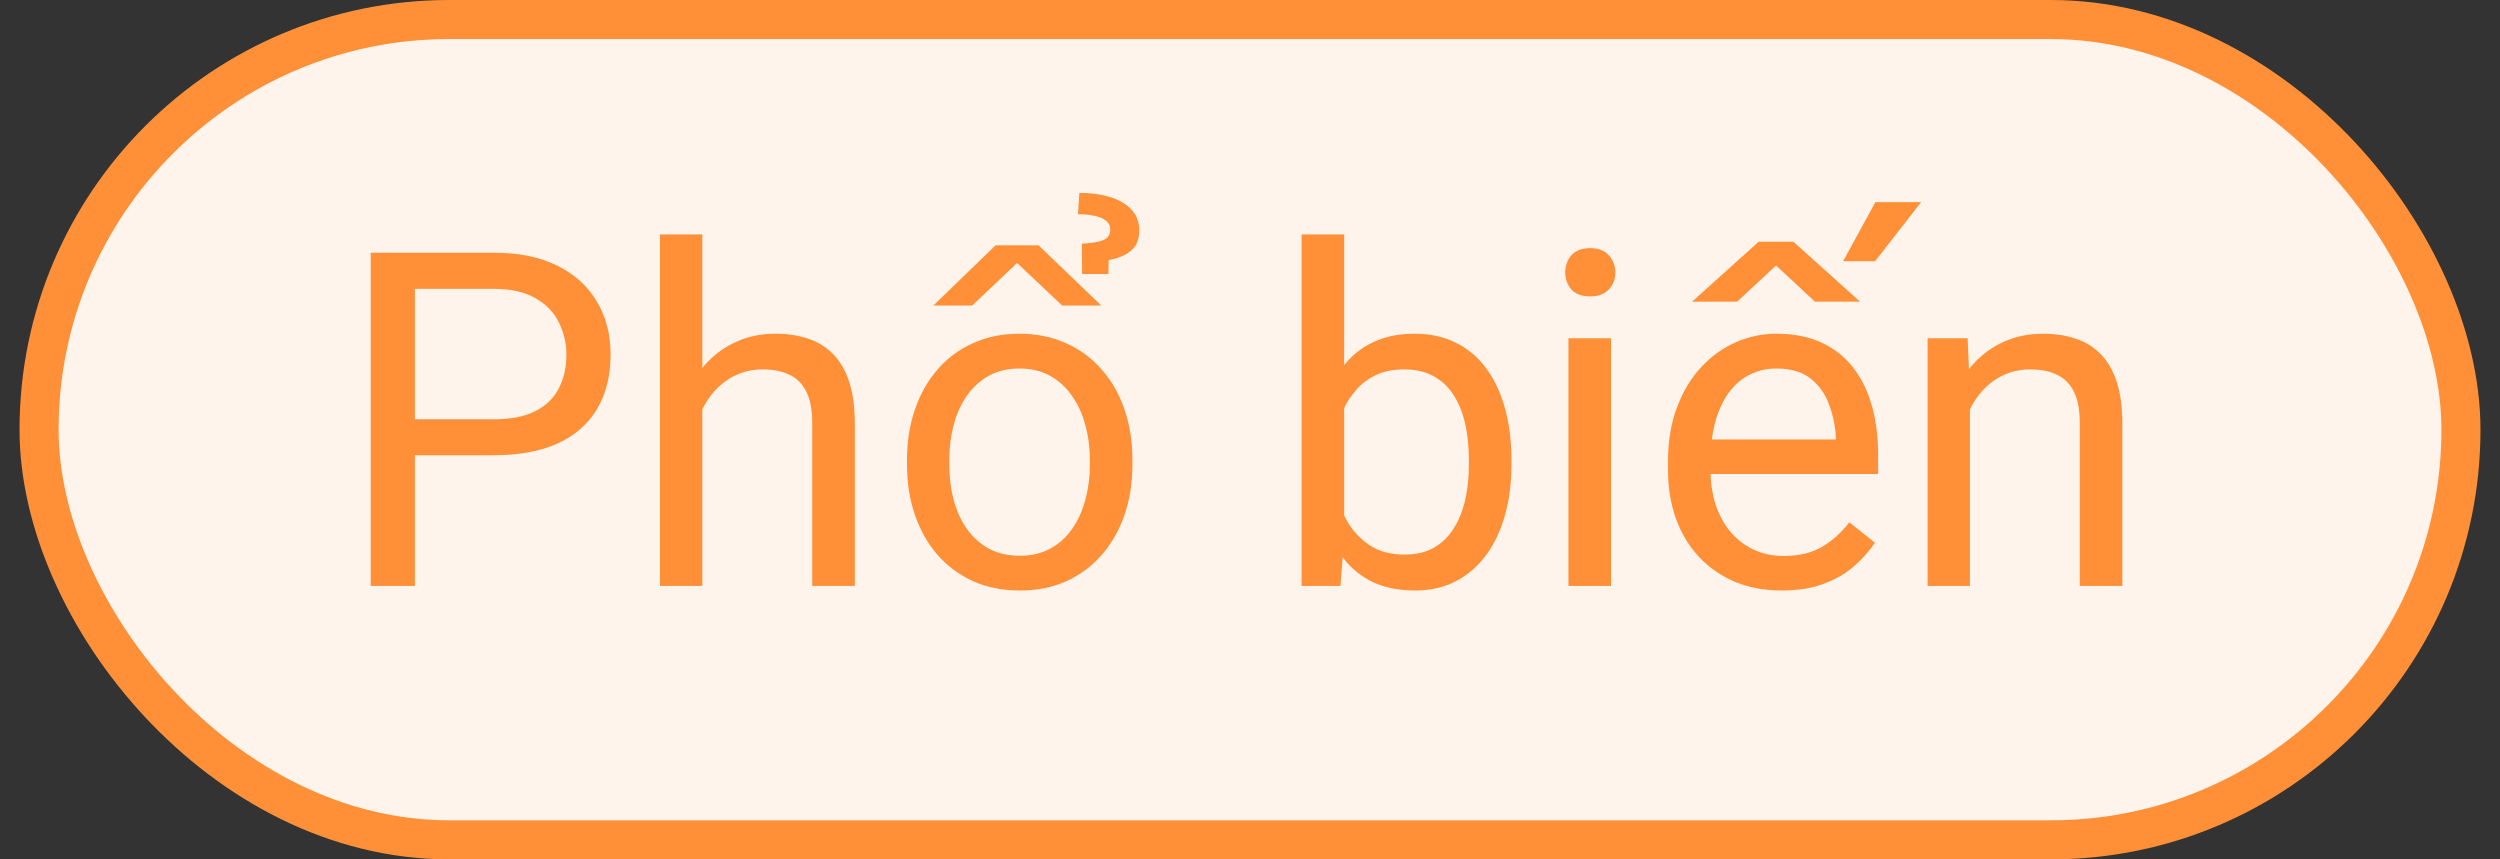
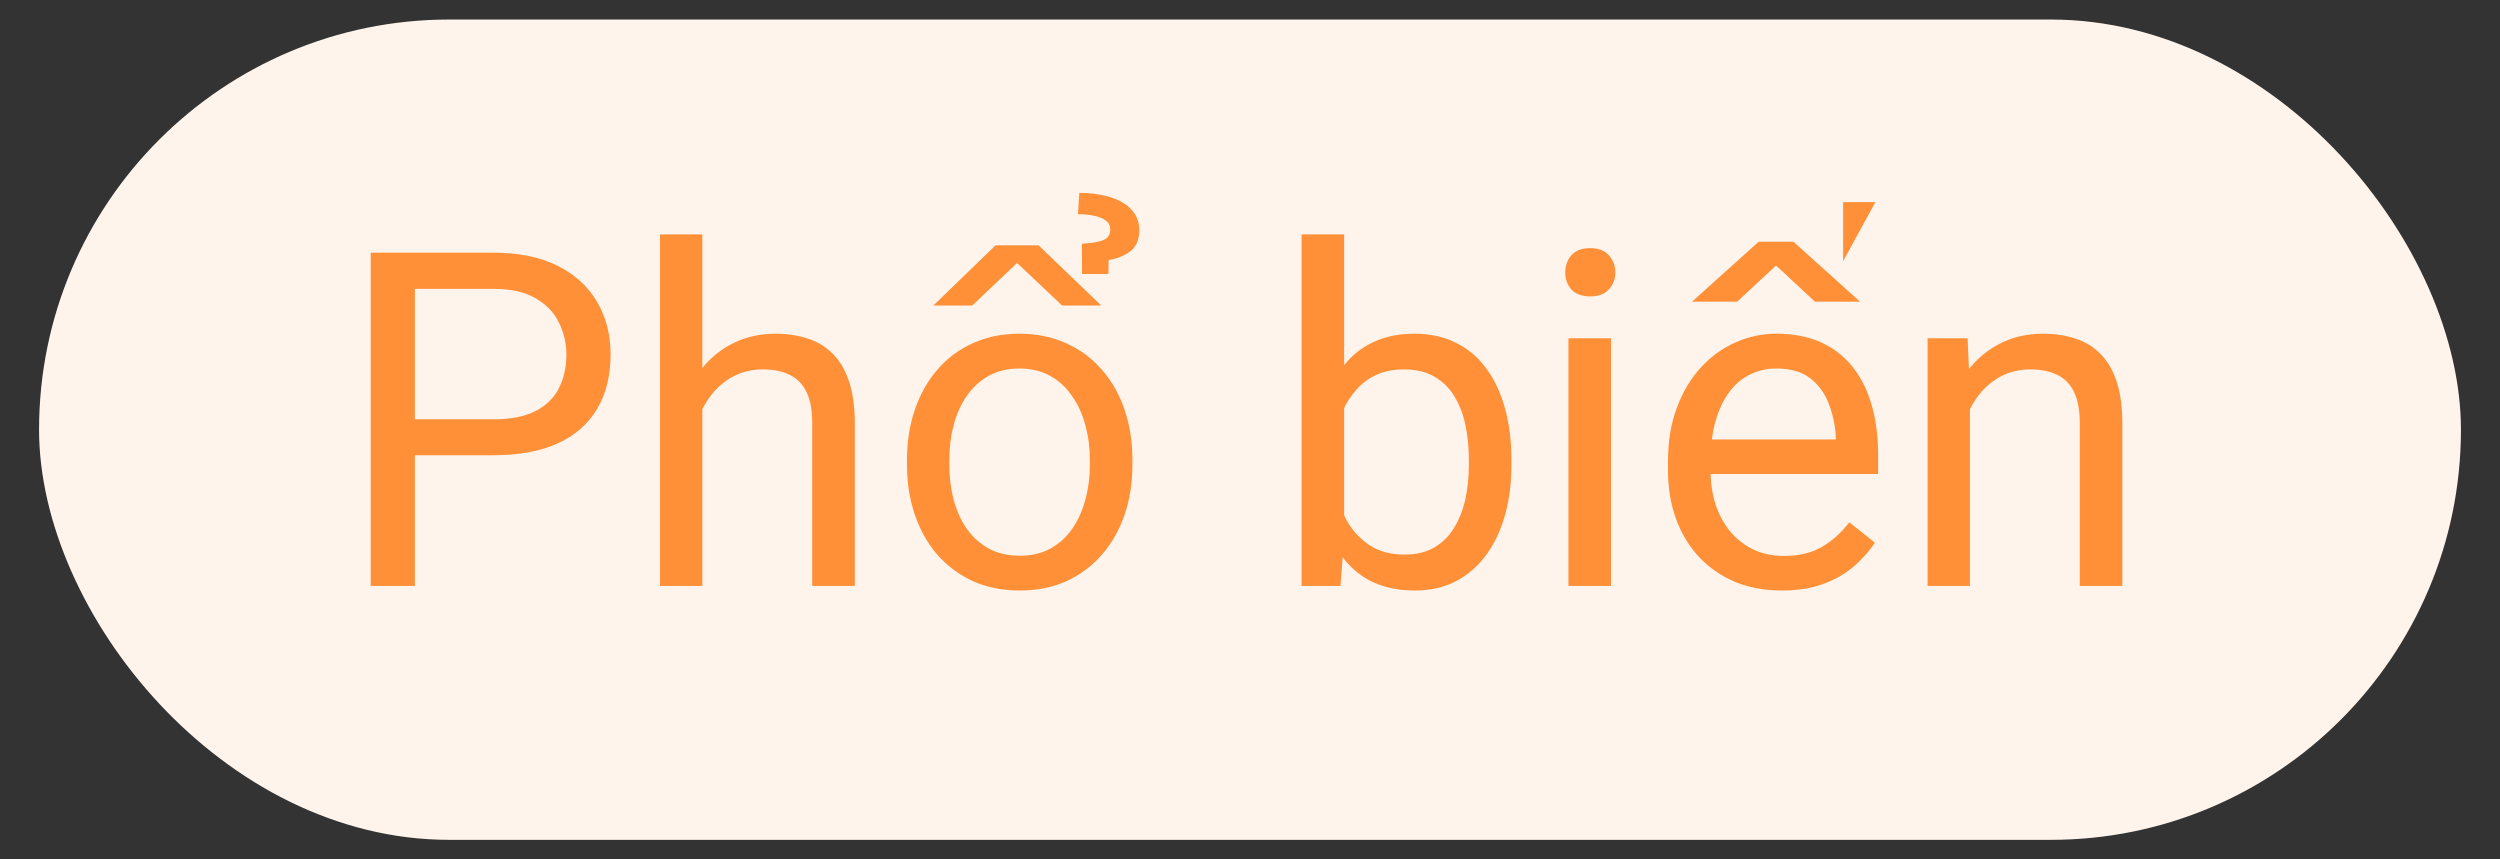
<svg xmlns="http://www.w3.org/2000/svg" width="64" height="22" viewBox="0 0 64 22" fill="none">
  <rect x="0" y="0" width="64" height="22" fill="#333333" stroke="none" />
  <rect x="1" y="0.5" width="62" height="21" rx="10.5" fill="#FFF4EB" />
-   <rect x="1" y="0.5" width="62" height="21" rx="10.5" stroke="#FF9038" />
-   <path d="M12.637 11.654H10.357V10.734H12.637C13.078 10.734 13.435 10.664 13.709 10.523C13.982 10.383 14.182 10.188 14.307 9.938C14.435 9.688 14.5 9.402 14.5 9.082C14.5 8.789 14.435 8.514 14.307 8.256C14.182 7.998 13.982 7.791 13.709 7.635C13.435 7.475 13.078 7.395 12.637 7.395H10.621V15H9.49V6.469H12.637C13.281 6.469 13.826 6.58 14.271 6.803C14.717 7.025 15.055 7.334 15.285 7.729C15.516 8.119 15.631 8.566 15.631 9.07C15.631 9.617 15.516 10.084 15.285 10.471C15.055 10.857 14.717 11.152 14.271 11.355C13.826 11.555 13.281 11.654 12.637 11.654ZM17.98 6V15H16.896V6H17.98ZM17.723 11.59L17.271 11.572C17.275 11.139 17.34 10.738 17.465 10.371C17.59 10 17.766 9.678 17.992 9.404C18.219 9.131 18.488 8.92 18.801 8.771C19.117 8.619 19.467 8.543 19.85 8.543C20.162 8.543 20.443 8.586 20.693 8.672C20.943 8.754 21.156 8.887 21.332 9.07C21.512 9.254 21.648 9.492 21.742 9.785C21.836 10.074 21.883 10.428 21.883 10.846V15H20.793V10.834C20.793 10.502 20.744 10.236 20.646 10.037C20.549 9.834 20.406 9.688 20.219 9.598C20.031 9.504 19.801 9.457 19.527 9.457C19.258 9.457 19.012 9.514 18.789 9.627C18.57 9.74 18.381 9.896 18.221 10.096C18.064 10.295 17.941 10.523 17.852 10.781C17.766 11.035 17.723 11.305 17.723 11.59ZM23.219 11.9V11.766C23.219 11.309 23.285 10.885 23.418 10.494C23.551 10.1 23.742 9.758 23.992 9.469C24.242 9.176 24.545 8.949 24.9 8.789C25.256 8.625 25.654 8.543 26.096 8.543C26.541 8.543 26.941 8.625 27.297 8.789C27.656 8.949 27.961 9.176 28.211 9.469C28.465 9.758 28.658 10.1 28.791 10.494C28.924 10.885 28.99 11.309 28.99 11.766V11.9C28.99 12.357 28.924 12.781 28.791 13.172C28.658 13.562 28.465 13.904 28.211 14.197C27.961 14.486 27.658 14.713 27.303 14.877C26.951 15.037 26.553 15.117 26.107 15.117C25.662 15.117 25.262 15.037 24.906 14.877C24.551 14.713 24.246 14.486 23.992 14.197C23.742 13.904 23.551 13.562 23.418 13.172C23.285 12.781 23.219 12.357 23.219 11.9ZM24.303 11.766V11.9C24.303 12.217 24.34 12.516 24.414 12.797C24.488 13.074 24.6 13.32 24.748 13.535C24.9 13.75 25.09 13.92 25.316 14.045C25.543 14.166 25.807 14.227 26.107 14.227C26.404 14.227 26.664 14.166 26.887 14.045C27.113 13.92 27.301 13.75 27.449 13.535C27.598 13.32 27.709 13.074 27.783 12.797C27.861 12.516 27.9 12.217 27.9 11.9V11.766C27.9 11.453 27.861 11.158 27.783 10.881C27.709 10.6 27.596 10.352 27.443 10.137C27.295 9.918 27.107 9.746 26.881 9.621C26.658 9.496 26.396 9.434 26.096 9.434C25.799 9.434 25.537 9.496 25.311 9.621C25.088 9.746 24.9 9.918 24.748 10.137C24.6 10.352 24.488 10.6 24.414 10.881C24.34 11.158 24.303 11.453 24.303 11.766ZM26.588 6.281L28.193 7.822H27.191L26.037 6.732L24.889 7.822H23.893L25.486 6.281H26.588ZM28.375 7.014H27.701L27.695 6.24C27.867 6.229 28.006 6.211 28.111 6.188C28.217 6.164 28.295 6.129 28.346 6.082C28.396 6.031 28.422 5.963 28.422 5.877C28.422 5.779 28.385 5.703 28.311 5.648C28.236 5.59 28.137 5.549 28.012 5.525C27.887 5.498 27.748 5.484 27.596 5.484L27.631 4.939C27.881 4.939 28.1 4.963 28.287 5.01C28.479 5.053 28.639 5.117 28.768 5.203C28.9 5.285 29 5.385 29.066 5.502C29.133 5.615 29.166 5.744 29.166 5.889C29.166 6.143 29.084 6.328 28.92 6.445C28.76 6.559 28.58 6.629 28.381 6.656L28.375 7.014ZM33.32 6H34.41V13.77L34.316 15H33.32V6ZM38.693 11.777V11.9C38.693 12.361 38.639 12.789 38.529 13.184C38.42 13.574 38.26 13.914 38.049 14.203C37.838 14.492 37.58 14.717 37.275 14.877C36.971 15.037 36.621 15.117 36.227 15.117C35.824 15.117 35.471 15.049 35.166 14.912C34.865 14.771 34.611 14.57 34.404 14.309C34.197 14.047 34.031 13.73 33.906 13.359C33.785 12.988 33.701 12.57 33.654 12.105V11.566C33.701 11.098 33.785 10.678 33.906 10.307C34.031 9.936 34.197 9.619 34.404 9.357C34.611 9.092 34.865 8.891 35.166 8.754C35.467 8.613 35.816 8.543 36.215 8.543C36.613 8.543 36.967 8.621 37.275 8.777C37.584 8.93 37.842 9.148 38.049 9.434C38.26 9.719 38.42 10.06 38.529 10.459C38.639 10.854 38.693 11.293 38.693 11.777ZM37.603 11.9V11.777C37.603 11.461 37.574 11.164 37.516 10.887C37.457 10.605 37.363 10.359 37.234 10.148C37.105 9.934 36.935 9.766 36.725 9.645C36.514 9.52 36.254 9.457 35.945 9.457C35.672 9.457 35.434 9.504 35.23 9.598C35.031 9.691 34.861 9.818 34.721 9.979C34.58 10.135 34.465 10.315 34.375 10.518C34.289 10.717 34.225 10.924 34.182 11.139V12.551C34.244 12.824 34.346 13.088 34.486 13.342C34.631 13.592 34.822 13.797 35.06 13.957C35.303 14.117 35.602 14.197 35.957 14.197C36.25 14.197 36.5 14.139 36.707 14.021C36.918 13.9 37.088 13.734 37.217 13.523C37.35 13.312 37.447 13.068 37.51 12.791C37.572 12.514 37.603 12.217 37.603 11.9ZM41.242 8.66V15H40.152V8.66H41.242ZM40.07 6.979C40.07 6.803 40.123 6.654 40.228 6.533C40.338 6.412 40.498 6.352 40.709 6.352C40.916 6.352 41.074 6.412 41.184 6.533C41.297 6.654 41.353 6.803 41.353 6.979C41.353 7.146 41.297 7.291 41.184 7.412C41.074 7.529 40.916 7.588 40.709 7.588C40.498 7.588 40.338 7.529 40.228 7.412C40.123 7.291 40.07 7.146 40.07 6.979ZM45.613 15.117C45.172 15.117 44.772 15.043 44.412 14.895C44.057 14.742 43.75 14.529 43.492 14.256C43.238 13.982 43.043 13.658 42.906 13.283C42.77 12.908 42.701 12.498 42.701 12.053V11.807C42.701 11.291 42.777 10.832 42.93 10.43C43.082 10.023 43.289 9.68 43.551 9.398C43.812 9.117 44.109 8.904 44.441 8.76C44.773 8.615 45.117 8.543 45.473 8.543C45.926 8.543 46.316 8.621 46.645 8.777C46.977 8.934 47.248 9.152 47.459 9.434C47.67 9.711 47.826 10.039 47.928 10.418C48.029 10.793 48.08 11.203 48.08 11.648V12.135H43.346V11.25H46.996V11.168C46.98 10.887 46.922 10.613 46.82 10.348C46.723 10.082 46.566 9.863 46.352 9.691C46.137 9.52 45.844 9.434 45.473 9.434C45.227 9.434 45 9.486 44.793 9.592C44.586 9.693 44.408 9.846 44.26 10.049C44.111 10.252 43.996 10.5 43.914 10.793C43.832 11.086 43.791 11.424 43.791 11.807V12.053C43.791 12.354 43.832 12.637 43.914 12.902C44 13.164 44.123 13.395 44.283 13.594C44.447 13.793 44.645 13.949 44.875 14.062C45.109 14.176 45.375 14.232 45.672 14.232C46.055 14.232 46.379 14.154 46.645 13.998C46.91 13.842 47.143 13.633 47.342 13.371L47.998 13.893C47.861 14.1 47.688 14.297 47.477 14.484C47.266 14.672 47.006 14.824 46.697 14.941C46.393 15.059 46.031 15.117 45.613 15.117ZM43.316 7.723L45.022 6.188H45.912L47.617 7.723H46.463L45.467 6.797L44.471 7.723H43.316ZM47.184 6.686L48.01 5.174H49.182L48.004 6.686H47.184ZM50.43 10.014V15H49.346V8.66H50.371L50.43 10.014ZM50.172 11.59L49.721 11.572C49.725 11.139 49.789 10.738 49.914 10.371C50.039 10 50.215 9.678 50.441 9.404C50.668 9.131 50.938 8.92 51.25 8.771C51.566 8.619 51.916 8.543 52.299 8.543C52.611 8.543 52.893 8.586 53.143 8.672C53.393 8.754 53.605 8.887 53.781 9.07C53.961 9.254 54.098 9.492 54.191 9.785C54.285 10.074 54.332 10.428 54.332 10.846V15H53.242V10.834C53.242 10.502 53.193 10.236 53.096 10.037C52.998 9.834 52.855 9.688 52.668 9.598C52.48 9.504 52.25 9.457 51.977 9.457C51.707 9.457 51.461 9.514 51.238 9.627C51.02 9.74 50.83 9.896 50.67 10.096C50.514 10.295 50.391 10.523 50.301 10.781C50.215 11.035 50.172 11.305 50.172 11.59Z" fill="#FF9038" />
+   <path d="M12.637 11.654H10.357V10.734H12.637C13.078 10.734 13.435 10.664 13.709 10.523C13.982 10.383 14.182 10.188 14.307 9.938C14.435 9.688 14.5 9.402 14.5 9.082C14.5 8.789 14.435 8.514 14.307 8.256C14.182 7.998 13.982 7.791 13.709 7.635C13.435 7.475 13.078 7.395 12.637 7.395H10.621V15H9.49V6.469H12.637C13.281 6.469 13.826 6.58 14.271 6.803C14.717 7.025 15.055 7.334 15.285 7.729C15.516 8.119 15.631 8.566 15.631 9.07C15.631 9.617 15.516 10.084 15.285 10.471C15.055 10.857 14.717 11.152 14.271 11.355C13.826 11.555 13.281 11.654 12.637 11.654ZM17.98 6V15H16.896V6H17.98ZM17.723 11.59L17.271 11.572C17.275 11.139 17.34 10.738 17.465 10.371C17.59 10 17.766 9.678 17.992 9.404C18.219 9.131 18.488 8.92 18.801 8.771C19.117 8.619 19.467 8.543 19.85 8.543C20.162 8.543 20.443 8.586 20.693 8.672C20.943 8.754 21.156 8.887 21.332 9.07C21.512 9.254 21.648 9.492 21.742 9.785C21.836 10.074 21.883 10.428 21.883 10.846V15H20.793V10.834C20.793 10.502 20.744 10.236 20.646 10.037C20.549 9.834 20.406 9.688 20.219 9.598C20.031 9.504 19.801 9.457 19.527 9.457C19.258 9.457 19.012 9.514 18.789 9.627C18.57 9.74 18.381 9.896 18.221 10.096C18.064 10.295 17.941 10.523 17.852 10.781C17.766 11.035 17.723 11.305 17.723 11.59ZM23.219 11.9V11.766C23.219 11.309 23.285 10.885 23.418 10.494C23.551 10.1 23.742 9.758 23.992 9.469C24.242 9.176 24.545 8.949 24.9 8.789C25.256 8.625 25.654 8.543 26.096 8.543C26.541 8.543 26.941 8.625 27.297 8.789C27.656 8.949 27.961 9.176 28.211 9.469C28.465 9.758 28.658 10.1 28.791 10.494C28.924 10.885 28.99 11.309 28.99 11.766V11.9C28.99 12.357 28.924 12.781 28.791 13.172C28.658 13.562 28.465 13.904 28.211 14.197C27.961 14.486 27.658 14.713 27.303 14.877C26.951 15.037 26.553 15.117 26.107 15.117C25.662 15.117 25.262 15.037 24.906 14.877C24.551 14.713 24.246 14.486 23.992 14.197C23.742 13.904 23.551 13.562 23.418 13.172C23.285 12.781 23.219 12.357 23.219 11.9ZM24.303 11.766V11.9C24.303 12.217 24.34 12.516 24.414 12.797C24.488 13.074 24.6 13.32 24.748 13.535C24.9 13.75 25.09 13.92 25.316 14.045C25.543 14.166 25.807 14.227 26.107 14.227C26.404 14.227 26.664 14.166 26.887 14.045C27.113 13.92 27.301 13.75 27.449 13.535C27.598 13.32 27.709 13.074 27.783 12.797C27.861 12.516 27.9 12.217 27.9 11.9V11.766C27.9 11.453 27.861 11.158 27.783 10.881C27.709 10.6 27.596 10.352 27.443 10.137C27.295 9.918 27.107 9.746 26.881 9.621C26.658 9.496 26.396 9.434 26.096 9.434C25.799 9.434 25.537 9.496 25.311 9.621C25.088 9.746 24.9 9.918 24.748 10.137C24.6 10.352 24.488 10.6 24.414 10.881C24.34 11.158 24.303 11.453 24.303 11.766ZM26.588 6.281L28.193 7.822H27.191L26.037 6.732L24.889 7.822H23.893L25.486 6.281H26.588ZM28.375 7.014H27.701L27.695 6.24C27.867 6.229 28.006 6.211 28.111 6.188C28.217 6.164 28.295 6.129 28.346 6.082C28.396 6.031 28.422 5.963 28.422 5.877C28.422 5.779 28.385 5.703 28.311 5.648C28.236 5.59 28.137 5.549 28.012 5.525C27.887 5.498 27.748 5.484 27.596 5.484L27.631 4.939C27.881 4.939 28.1 4.963 28.287 5.01C28.479 5.053 28.639 5.117 28.768 5.203C28.9 5.285 29 5.385 29.066 5.502C29.133 5.615 29.166 5.744 29.166 5.889C29.166 6.143 29.084 6.328 28.92 6.445C28.76 6.559 28.58 6.629 28.381 6.656L28.375 7.014ZM33.32 6H34.41V13.77L34.316 15H33.32V6ZM38.693 11.777V11.9C38.693 12.361 38.639 12.789 38.529 13.184C38.42 13.574 38.26 13.914 38.049 14.203C37.838 14.492 37.58 14.717 37.275 14.877C36.971 15.037 36.621 15.117 36.227 15.117C35.824 15.117 35.471 15.049 35.166 14.912C34.865 14.771 34.611 14.57 34.404 14.309C34.197 14.047 34.031 13.73 33.906 13.359C33.785 12.988 33.701 12.57 33.654 12.105V11.566C33.701 11.098 33.785 10.678 33.906 10.307C34.031 9.936 34.197 9.619 34.404 9.357C34.611 9.092 34.865 8.891 35.166 8.754C35.467 8.613 35.816 8.543 36.215 8.543C36.613 8.543 36.967 8.621 37.275 8.777C37.584 8.93 37.842 9.148 38.049 9.434C38.26 9.719 38.42 10.06 38.529 10.459C38.639 10.854 38.693 11.293 38.693 11.777ZM37.603 11.9V11.777C37.603 11.461 37.574 11.164 37.516 10.887C37.457 10.605 37.363 10.359 37.234 10.148C37.105 9.934 36.935 9.766 36.725 9.645C36.514 9.52 36.254 9.457 35.945 9.457C35.672 9.457 35.434 9.504 35.23 9.598C35.031 9.691 34.861 9.818 34.721 9.979C34.58 10.135 34.465 10.315 34.375 10.518C34.289 10.717 34.225 10.924 34.182 11.139V12.551C34.244 12.824 34.346 13.088 34.486 13.342C34.631 13.592 34.822 13.797 35.06 13.957C35.303 14.117 35.602 14.197 35.957 14.197C36.25 14.197 36.5 14.139 36.707 14.021C36.918 13.9 37.088 13.734 37.217 13.523C37.35 13.312 37.447 13.068 37.51 12.791C37.572 12.514 37.603 12.217 37.603 11.9ZM41.242 8.66V15H40.152V8.66H41.242ZM40.07 6.979C40.07 6.803 40.123 6.654 40.228 6.533C40.338 6.412 40.498 6.352 40.709 6.352C40.916 6.352 41.074 6.412 41.184 6.533C41.297 6.654 41.353 6.803 41.353 6.979C41.353 7.146 41.297 7.291 41.184 7.412C41.074 7.529 40.916 7.588 40.709 7.588C40.498 7.588 40.338 7.529 40.228 7.412C40.123 7.291 40.07 7.146 40.07 6.979ZM45.613 15.117C45.172 15.117 44.772 15.043 44.412 14.895C44.057 14.742 43.75 14.529 43.492 14.256C43.238 13.982 43.043 13.658 42.906 13.283C42.77 12.908 42.701 12.498 42.701 12.053V11.807C42.701 11.291 42.777 10.832 42.93 10.43C43.082 10.023 43.289 9.68 43.551 9.398C43.812 9.117 44.109 8.904 44.441 8.76C44.773 8.615 45.117 8.543 45.473 8.543C45.926 8.543 46.316 8.621 46.645 8.777C46.977 8.934 47.248 9.152 47.459 9.434C47.67 9.711 47.826 10.039 47.928 10.418C48.029 10.793 48.08 11.203 48.08 11.648V12.135H43.346V11.25H46.996V11.168C46.98 10.887 46.922 10.613 46.82 10.348C46.723 10.082 46.566 9.863 46.352 9.691C46.137 9.52 45.844 9.434 45.473 9.434C45.227 9.434 45 9.486 44.793 9.592C44.586 9.693 44.408 9.846 44.26 10.049C44.111 10.252 43.996 10.5 43.914 10.793C43.832 11.086 43.791 11.424 43.791 11.807V12.053C43.791 12.354 43.832 12.637 43.914 12.902C44 13.164 44.123 13.395 44.283 13.594C44.447 13.793 44.645 13.949 44.875 14.062C45.109 14.176 45.375 14.232 45.672 14.232C46.055 14.232 46.379 14.154 46.645 13.998C46.91 13.842 47.143 13.633 47.342 13.371L47.998 13.893C47.861 14.1 47.688 14.297 47.477 14.484C47.266 14.672 47.006 14.824 46.697 14.941C46.393 15.059 46.031 15.117 45.613 15.117ZM43.316 7.723L45.022 6.188H45.912L47.617 7.723H46.463L45.467 6.797L44.471 7.723H43.316ZM47.184 6.686L48.01 5.174H49.182H47.184ZM50.43 10.014V15H49.346V8.66H50.371L50.43 10.014ZM50.172 11.59L49.721 11.572C49.725 11.139 49.789 10.738 49.914 10.371C50.039 10 50.215 9.678 50.441 9.404C50.668 9.131 50.938 8.92 51.25 8.771C51.566 8.619 51.916 8.543 52.299 8.543C52.611 8.543 52.893 8.586 53.143 8.672C53.393 8.754 53.605 8.887 53.781 9.07C53.961 9.254 54.098 9.492 54.191 9.785C54.285 10.074 54.332 10.428 54.332 10.846V15H53.242V10.834C53.242 10.502 53.193 10.236 53.096 10.037C52.998 9.834 52.855 9.688 52.668 9.598C52.48 9.504 52.25 9.457 51.977 9.457C51.707 9.457 51.461 9.514 51.238 9.627C51.02 9.74 50.83 9.896 50.67 10.096C50.514 10.295 50.391 10.523 50.301 10.781C50.215 11.035 50.172 11.305 50.172 11.59Z" fill="#FF9038" />
</svg>